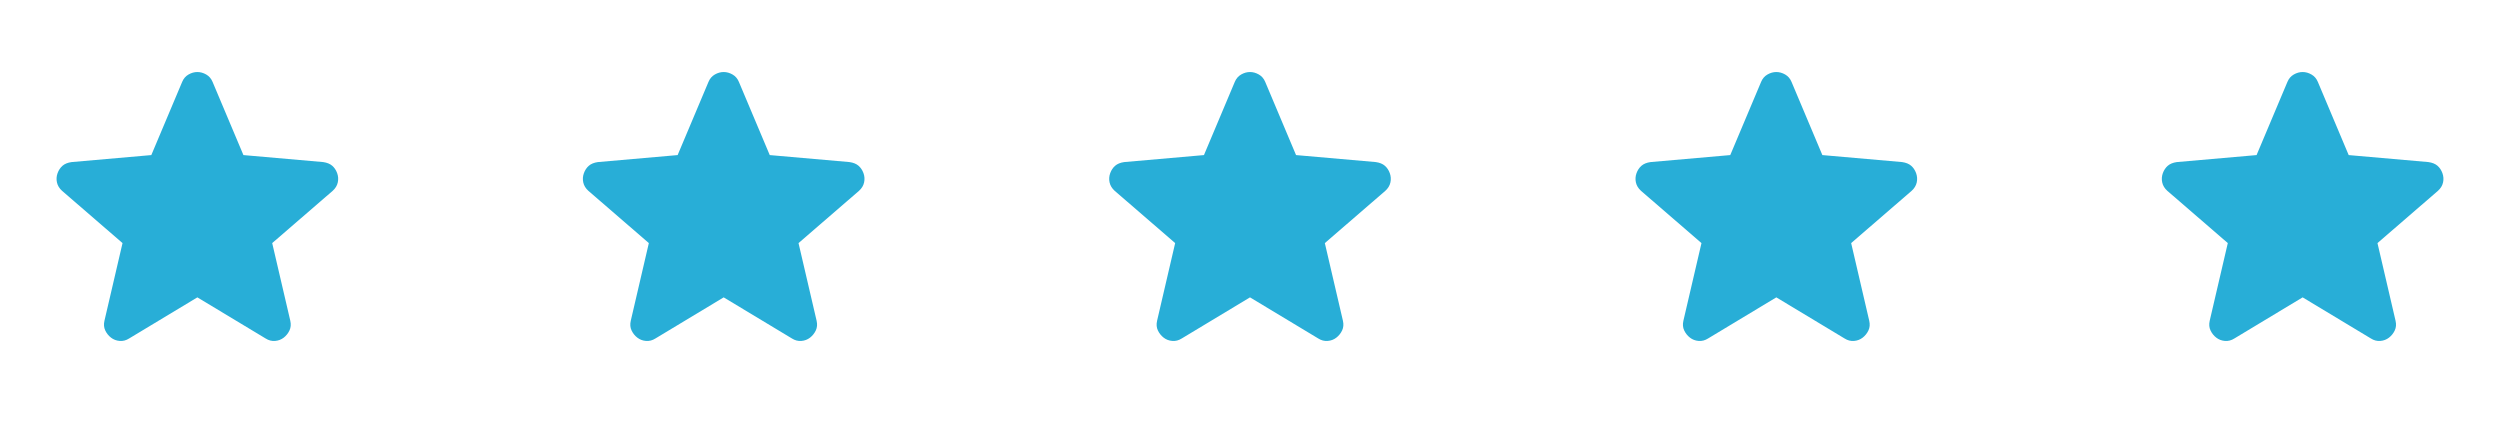
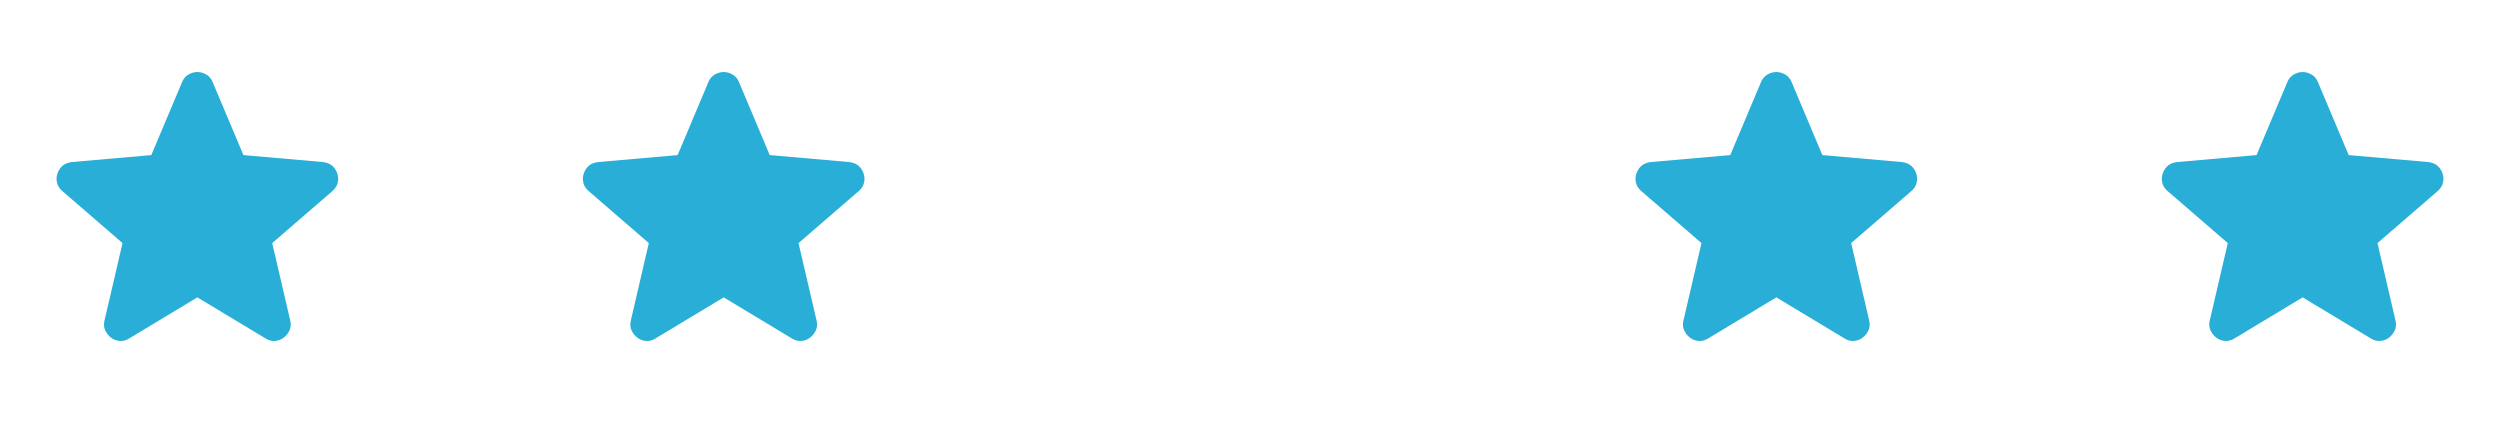
<svg xmlns="http://www.w3.org/2000/svg" width="184" height="31" viewBox="0 0 184 31" fill="none">
  <mask id="mask0_989_1850" style="mask-type:alpha" maskUnits="userSpaceOnUse" x="0" y="0" width="30" height="31">
    <rect y="0.974" width="29.053" height="29.053" fill="#D9D9D9" />
  </mask>
  <g mask="url(#mask0_989_1850)">
    <path d="M14.526 21.886L9.503 24.912C9.281 25.053 9.049 25.113 8.807 25.093C8.564 25.073 8.353 24.992 8.171 24.851C7.989 24.71 7.848 24.534 7.747 24.322C7.647 24.11 7.626 23.873 7.687 23.61L9.018 17.891L4.57 14.047C4.368 13.866 4.242 13.659 4.191 13.427C4.141 13.195 4.156 12.968 4.237 12.746C4.318 12.524 4.439 12.342 4.6 12.201C4.761 12.06 4.983 11.969 5.266 11.929L11.137 11.414L13.407 6.028C13.508 5.785 13.664 5.604 13.876 5.483C14.088 5.362 14.304 5.301 14.526 5.301C14.748 5.301 14.965 5.362 15.177 5.483C15.389 5.604 15.545 5.785 15.646 6.028L17.916 11.414L23.787 11.929C24.069 11.969 24.291 12.06 24.453 12.201C24.614 12.342 24.735 12.524 24.816 12.746C24.896 12.968 24.912 13.195 24.861 13.427C24.811 13.659 24.685 13.866 24.483 14.047L20.034 17.891L21.366 23.61C21.426 23.873 21.406 24.11 21.305 24.322C21.204 24.534 21.063 24.71 20.882 24.851C20.7 24.992 20.488 25.073 20.246 25.093C20.004 25.113 19.772 25.053 19.55 24.912L14.526 21.886Z" fill="#28AED7" />
  </g>
  <mask id="mask1_989_1850" style="mask-type:alpha" maskUnits="userSpaceOnUse" x="38" y="0" width="30" height="31">
    <rect x="38.737" y="0.974" width="29.053" height="29.053" fill="#D9D9D9" />
  </mask>
  <g mask="url(#mask1_989_1850)">
    <path d="M53.263 21.886L48.239 24.912C48.018 25.053 47.786 25.113 47.544 25.093C47.301 25.073 47.09 24.992 46.908 24.851C46.726 24.71 46.585 24.534 46.484 24.322C46.383 24.11 46.363 23.873 46.424 23.61L47.755 17.891L43.307 14.047C43.105 13.866 42.979 13.659 42.928 13.427C42.878 13.195 42.893 12.968 42.974 12.746C43.054 12.524 43.175 12.342 43.337 12.201C43.498 12.06 43.72 11.969 44.003 11.929L49.874 11.414L52.144 6.028C52.244 5.785 52.401 5.604 52.612 5.483C52.824 5.362 53.041 5.301 53.263 5.301C53.485 5.301 53.702 5.362 53.914 5.483C54.126 5.604 54.282 5.785 54.383 6.028L56.653 11.414L62.524 11.929C62.806 11.969 63.028 12.06 63.19 12.201C63.351 12.342 63.472 12.524 63.553 12.746C63.633 12.968 63.648 13.195 63.598 13.427C63.548 13.659 63.422 13.866 63.22 14.047L58.771 17.891L60.103 23.61C60.163 23.873 60.143 24.11 60.042 24.322C59.941 24.534 59.8 24.71 59.618 24.851C59.437 24.992 59.225 25.073 58.983 25.093C58.741 25.113 58.509 25.053 58.287 24.912L53.263 21.886Z" fill="#28AED7" />
  </g>
  <mask id="mask2_989_1850" style="mask-type:alpha" maskUnits="userSpaceOnUse" x="77" y="0" width="30" height="31">
-     <rect x="77.474" y="0.974" width="29.053" height="29.053" fill="#D9D9D9" />
-   </mask>
+     </mask>
  <g mask="url(#mask2_989_1850)">
    <path d="M92 21.886L86.976 24.912C86.754 25.053 86.522 25.113 86.28 25.093C86.038 25.073 85.826 24.992 85.645 24.851C85.463 24.71 85.322 24.534 85.221 24.322C85.12 24.11 85.1 23.873 85.161 23.61L86.492 17.891L82.043 14.047C81.842 13.866 81.716 13.659 81.665 13.427C81.615 13.195 81.63 12.968 81.711 12.746C81.791 12.524 81.912 12.342 82.074 12.201C82.235 12.06 82.457 11.969 82.74 11.929L88.611 11.414L90.88 6.028C90.981 5.785 91.138 5.604 91.349 5.483C91.561 5.362 91.778 5.301 92 5.301C92.222 5.301 92.439 5.362 92.651 5.483C92.863 5.604 93.019 5.785 93.12 6.028L95.389 11.414L101.261 11.929C101.543 11.969 101.765 12.06 101.926 12.201C102.088 12.342 102.209 12.524 102.29 12.746C102.37 12.968 102.385 13.195 102.335 13.427C102.285 13.659 102.158 13.866 101.957 14.047L97.508 17.891L98.84 23.61C98.9 23.873 98.88 24.11 98.779 24.322C98.678 24.534 98.537 24.71 98.355 24.851C98.174 24.992 97.962 25.073 97.72 25.093C97.478 25.113 97.246 25.053 97.024 24.912L92 21.886Z" fill="#28AED7" />
  </g>
  <mask id="mask3_989_1850" style="mask-type:alpha" maskUnits="userSpaceOnUse" x="116" y="0" width="30" height="31">
    <rect x="116.211" y="0.974" width="29.053" height="29.053" fill="#D9D9D9" />
  </mask>
  <g mask="url(#mask3_989_1850)">
    <path d="M130.737 21.886L125.713 24.912C125.491 25.053 125.259 25.113 125.017 25.093C124.775 25.073 124.563 24.992 124.382 24.851C124.2 24.71 124.059 24.534 123.958 24.322C123.857 24.11 123.837 23.873 123.897 23.61L125.229 17.891L120.78 14.047C120.579 13.866 120.453 13.659 120.402 13.427C120.352 13.195 120.367 12.968 120.447 12.746C120.528 12.524 120.649 12.342 120.811 12.201C120.972 12.06 121.194 11.969 121.476 11.929L127.347 11.414L129.617 6.028C129.718 5.785 129.874 5.604 130.086 5.483C130.298 5.362 130.515 5.301 130.737 5.301C130.959 5.301 131.176 5.362 131.388 5.483C131.599 5.604 131.756 5.785 131.857 6.028L134.126 11.414L139.997 11.929C140.28 11.969 140.502 12.06 140.663 12.201C140.825 12.342 140.946 12.524 141.026 12.746C141.107 12.968 141.122 13.195 141.072 13.427C141.021 13.659 140.895 13.866 140.694 14.047L136.245 17.891L137.576 23.61C137.637 23.873 137.617 24.11 137.516 24.322C137.415 24.534 137.274 24.71 137.092 24.851C136.911 24.992 136.699 25.073 136.457 25.093C136.215 25.113 135.983 25.053 135.761 24.912L130.737 21.886Z" fill="#28AED7" />
  </g>
  <mask id="mask4_989_1850" style="mask-type:alpha" maskUnits="userSpaceOnUse" x="154" y="0" width="30" height="31">
    <rect x="154.947" y="0.974" width="29.053" height="29.053" fill="#D9D9D9" />
  </mask>
  <g mask="url(#mask4_989_1850)">
    <path d="M169.474 21.886L164.45 24.912C164.228 25.053 163.996 25.113 163.754 25.093C163.512 25.073 163.3 24.992 163.119 24.851C162.937 24.71 162.796 24.534 162.695 24.322C162.594 24.11 162.574 23.873 162.634 23.61L163.966 17.891L159.517 14.047C159.315 13.866 159.189 13.659 159.139 13.427C159.089 13.195 159.104 12.968 159.184 12.746C159.265 12.524 159.386 12.342 159.547 12.201C159.709 12.06 159.931 11.969 160.213 11.929L166.084 11.414L168.354 6.028C168.455 5.785 168.611 5.604 168.823 5.483C169.035 5.362 169.252 5.301 169.474 5.301C169.696 5.301 169.913 5.362 170.124 5.483C170.336 5.604 170.493 5.785 170.594 6.028L172.863 11.414L178.734 11.929C179.017 11.969 179.239 12.06 179.4 12.201C179.562 12.342 179.683 12.524 179.763 12.746C179.844 12.968 179.859 13.195 179.809 13.427C179.758 13.659 179.632 13.866 179.43 14.047L174.982 17.891L176.313 23.61C176.374 23.873 176.354 24.11 176.253 24.322C176.152 24.534 176.011 24.71 175.829 24.851C175.648 24.992 175.436 25.073 175.194 25.093C174.951 25.113 174.719 25.053 174.498 24.912L169.474 21.886Z" fill="#28AED7" />
  </g>
</svg>